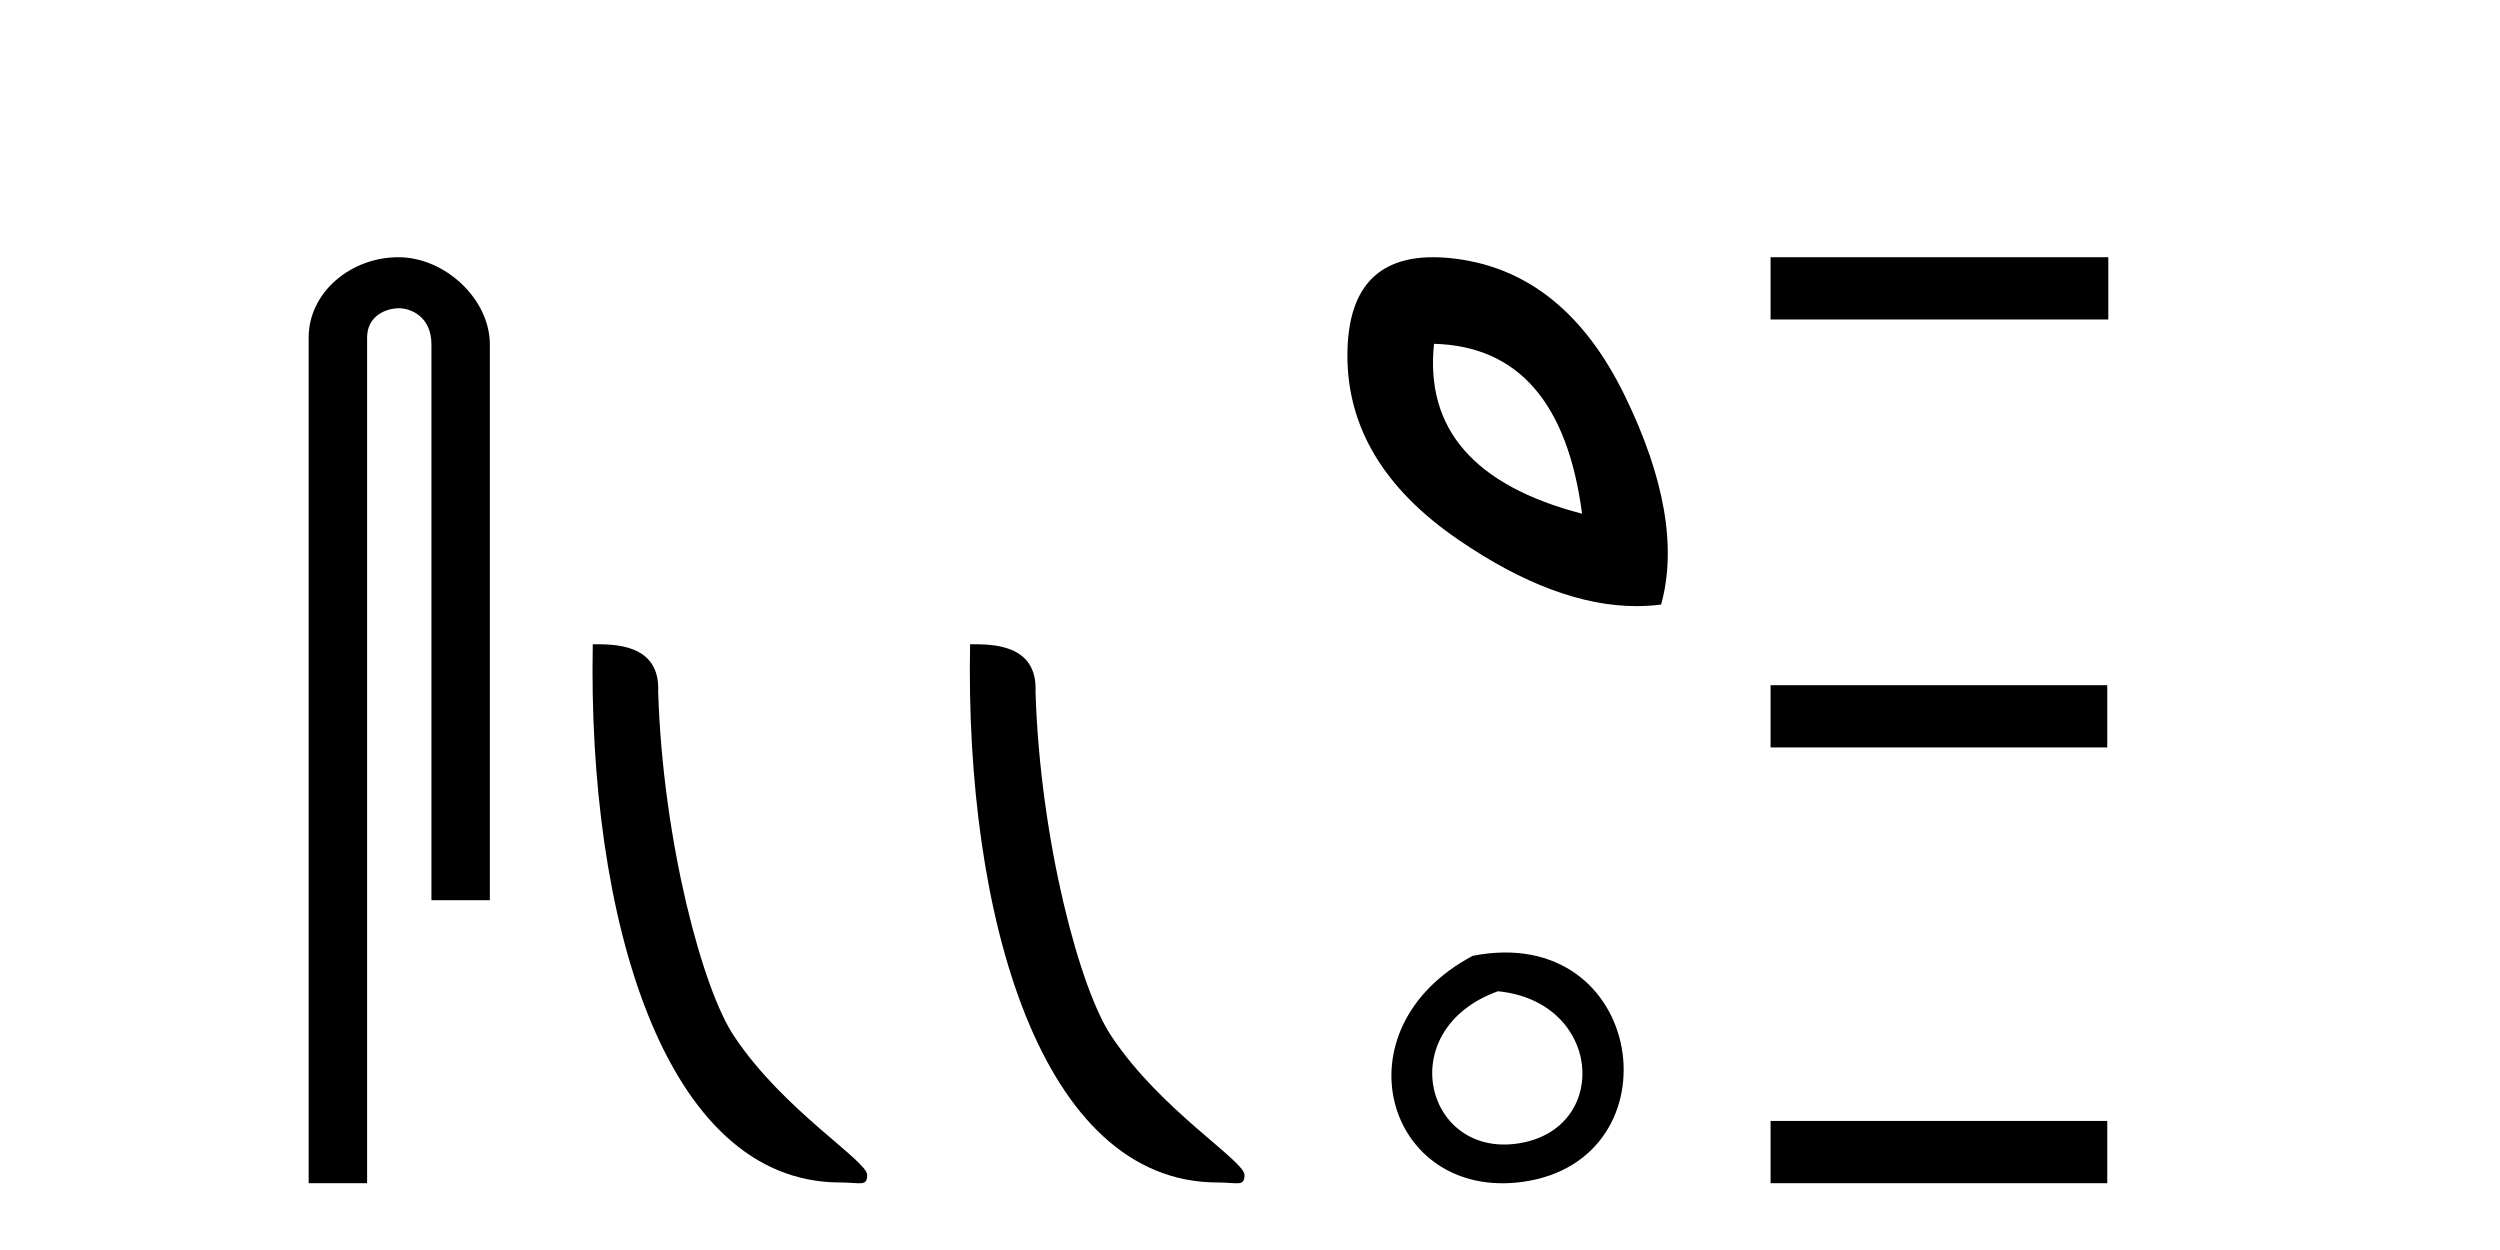
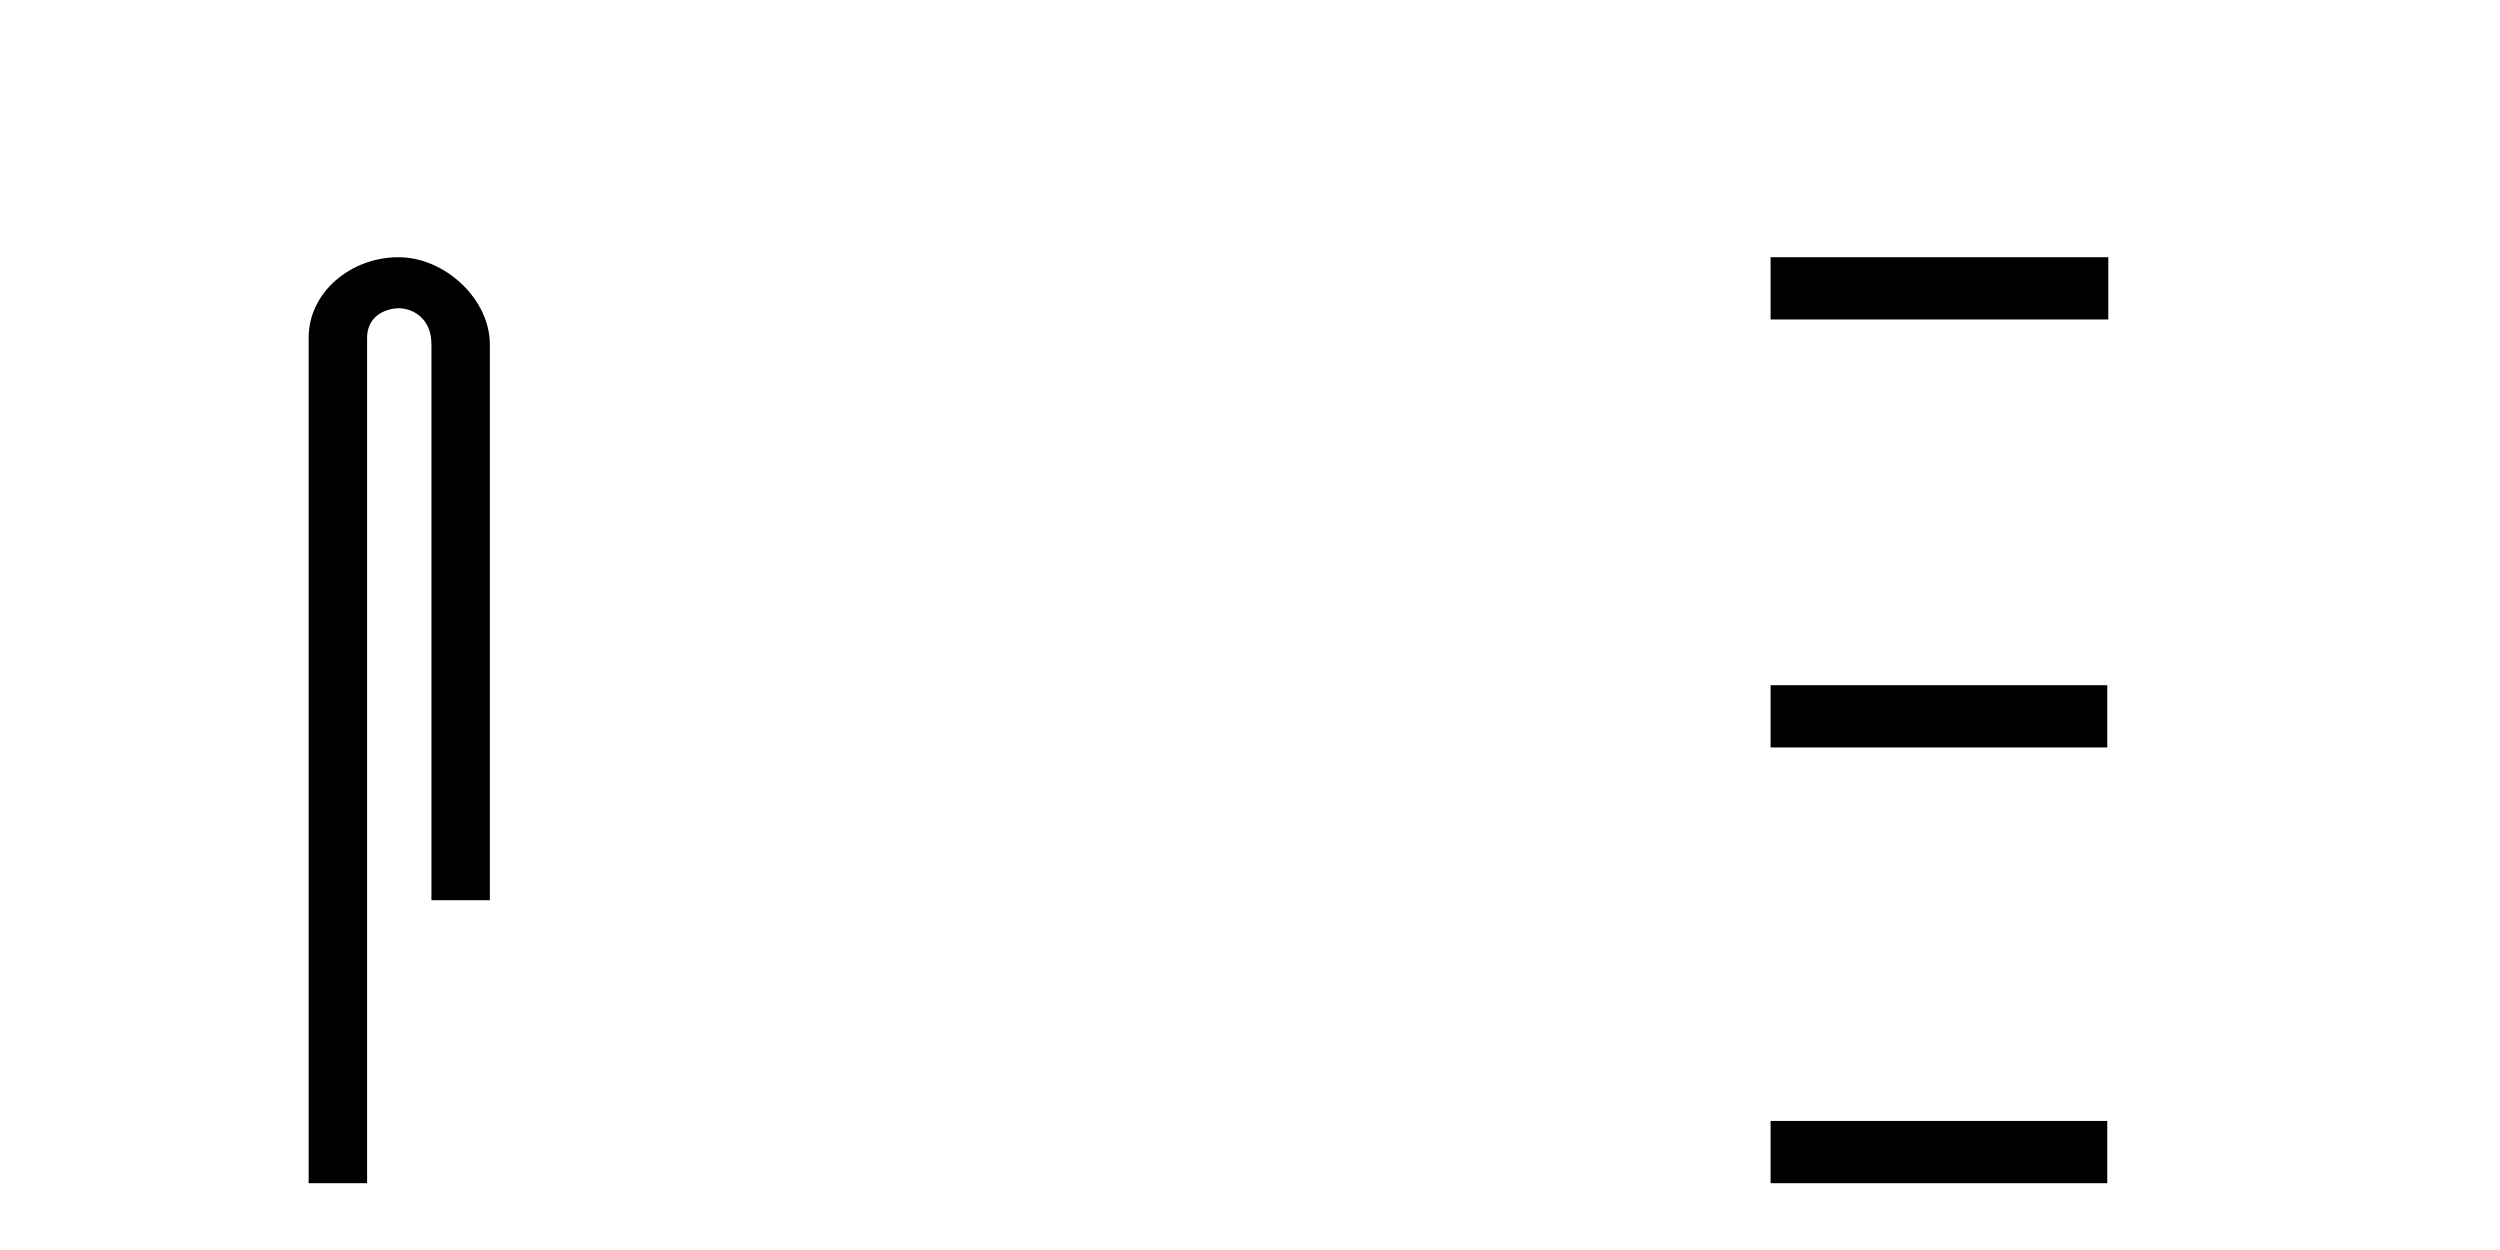
<svg xmlns="http://www.w3.org/2000/svg" width="82.0" height="41.0">
  <path d="M 13.069 8.437 C 11.5 8.437 10.124 9.591 10.124 11.072 L 10.124 38.809 L 12.041 38.809 L 12.041 11.072 C 12.041 10.346 12.68 10.111 13.081 10.111 C 13.502 10.111 14.151 10.406 14.151 11.296 L 14.151 29.526 L 16.067 29.526 L 16.067 11.296 C 16.067 9.813 14.598 8.437 13.069 8.437 Z" style="fill:#000000;stroke:none" />
-   <path d="M 27.559 38.785 C 28.213 38.785 28.444 38.932 28.444 38.539 C 28.444 38.071 25.698 36.418 24.09 34.004 C 23.059 32.504 21.742 27.607 21.588 22.695 C 21.665 21.083 20.083 21.132 19.443 21.132 C 19.272 30.016 21.746 38.785 27.559 38.785 Z" style="fill:#000000;stroke:none" />
-   <path d="M 39.935 38.785 C 40.589 38.785 40.82 38.932 40.82 38.539 C 40.82 38.071 38.074 36.418 36.466 34.004 C 35.435 32.504 34.118 27.607 33.965 22.695 C 34.041 21.083 32.46 21.132 31.819 21.132 C 31.648 30.016 34.123 38.785 39.935 38.785 Z" style="fill:#000000;stroke:none" />
-   <path d="M 47.036 11.277 C 49.795 11.351 51.413 13.208 51.892 16.85 C 48.36 15.93 46.742 14.073 47.036 11.277 ZM 47.005 8.437 C 45.148 8.437 44.211 9.494 44.195 11.608 C 44.176 13.999 45.39 16.031 47.836 17.705 C 49.956 19.156 51.903 19.881 53.678 19.881 C 53.951 19.881 54.22 19.864 54.485 19.829 C 55 17.953 54.604 15.673 53.298 12.988 C 51.993 10.303 50.154 8.804 47.781 8.491 C 47.507 8.455 47.248 8.437 47.005 8.437 Z" style="fill:#000000;stroke:none" />
-   <path d="M 48.305 31.351 C 43.767 33.765 45.492 39.385 49.95 38.764 C 55.095 38.044 53.998 30.234 48.305 31.351 M 49.133 32.513 C 52.512 32.849 52.825 36.91 49.943 37.479 C 46.774 38.106 45.614 33.782 49.133 32.513 Z" style="fill:#000000;stroke:none" />
  <path d="M 58.075 8.437 L 58.075 10.479 L 69.152 10.479 L 69.152 8.437 ZM 58.075 22.475 L 58.075 24.516 L 69.118 24.516 L 69.118 22.475 ZM 58.075 36.767 L 58.075 38.809 L 69.118 38.809 L 69.118 36.767 Z" style="fill:#000000;stroke:none" />
</svg>